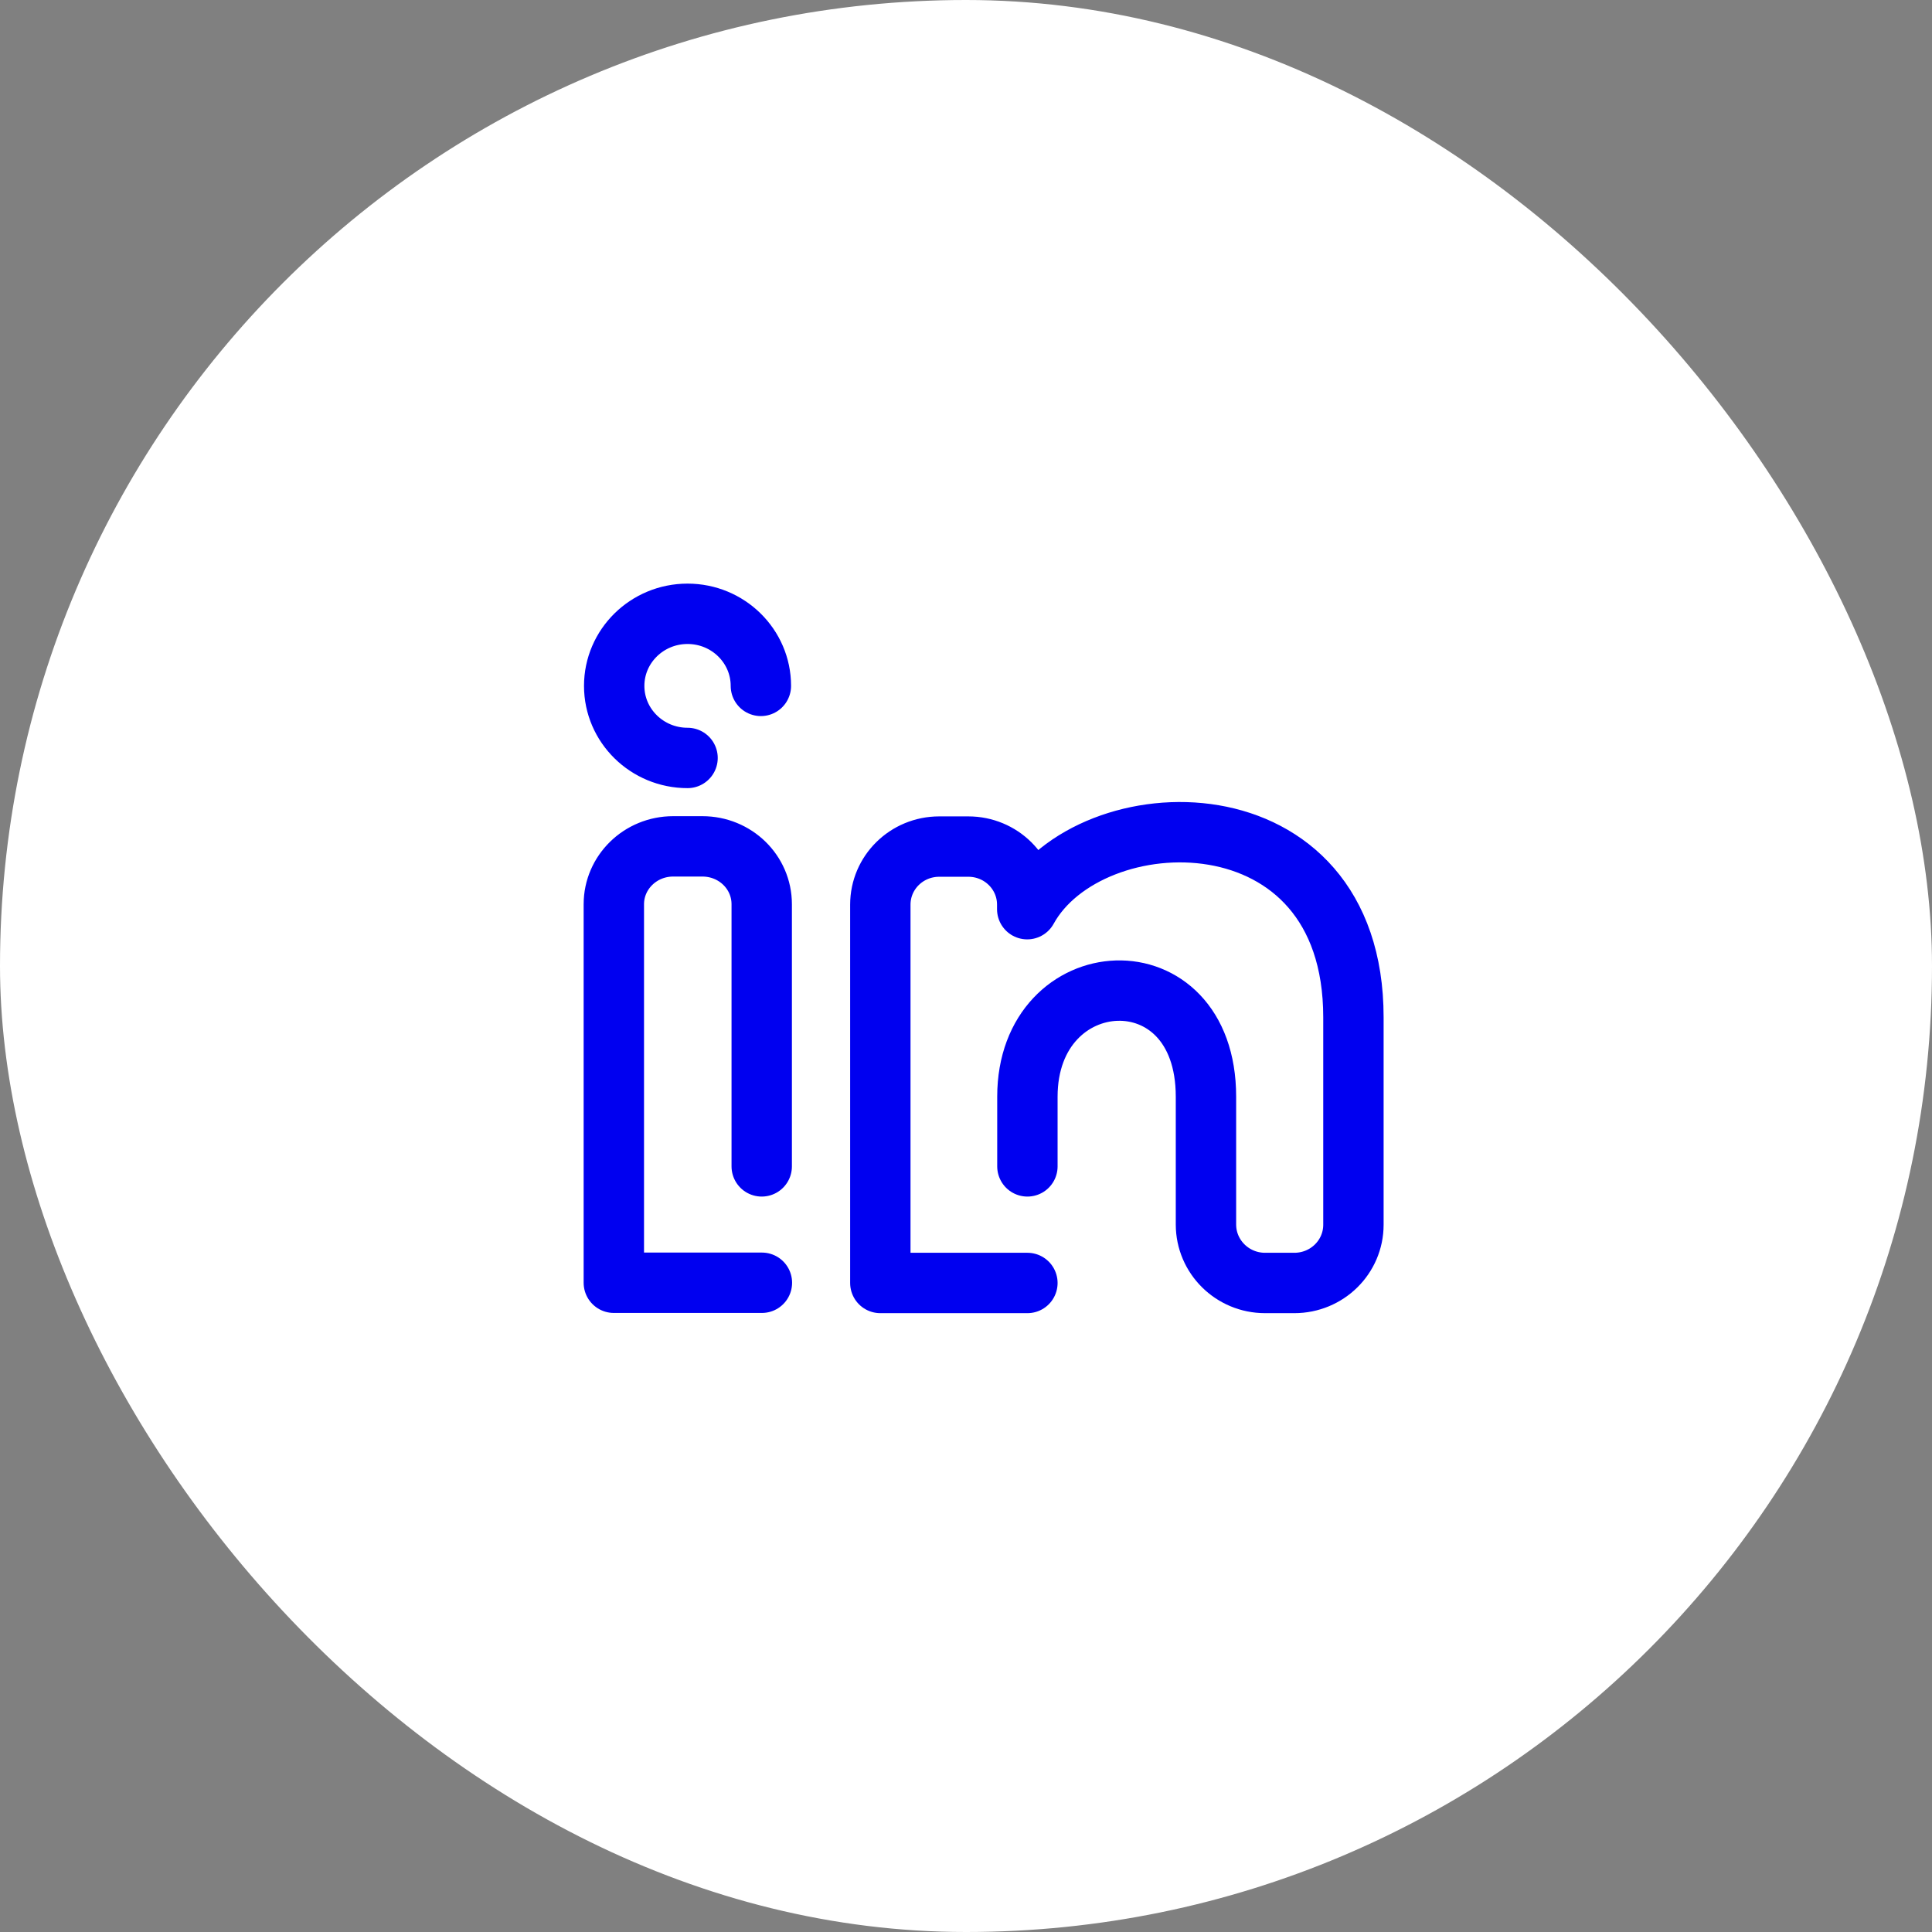
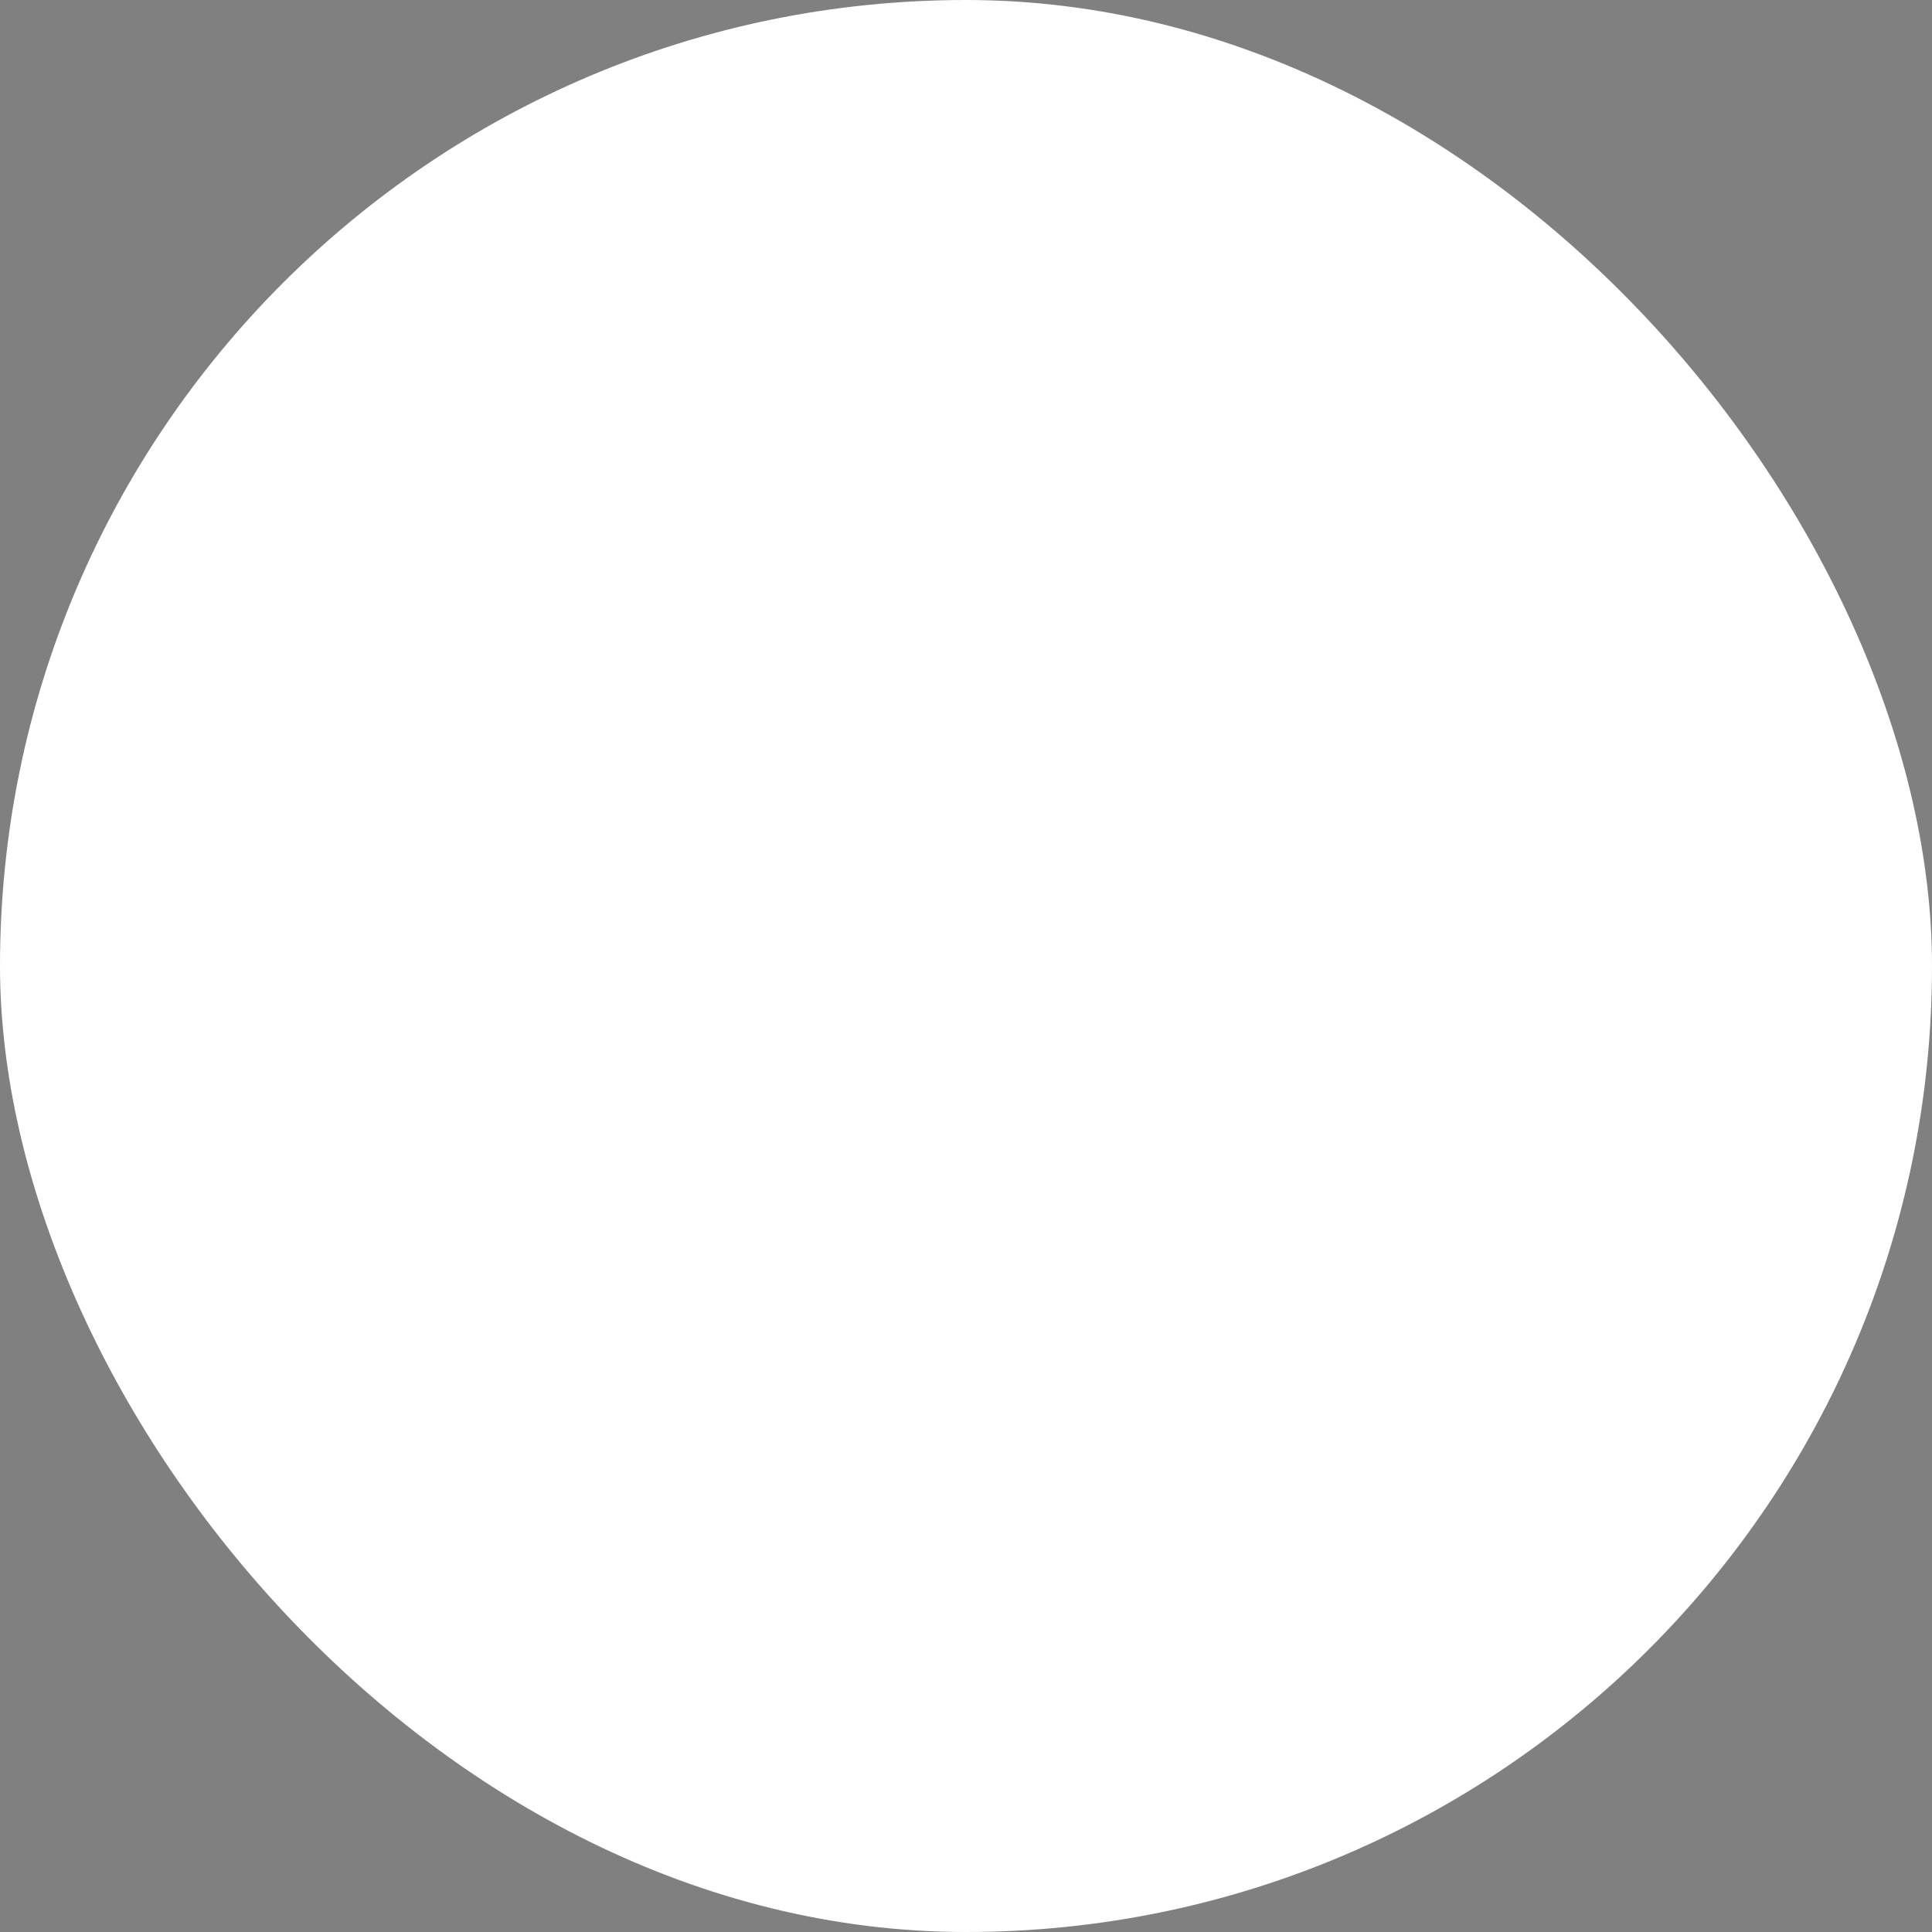
<svg xmlns="http://www.w3.org/2000/svg" width="64" height="64" viewBox="0 0 64 64" fill="none">
  <rect x="0" y="0" width="64" height="64" fill="#808080" stroke="none" />
  <rect width="64" height="64" rx="32" fill="white" />
-   <path d="M25.233 38.638V29.955C25.233 28.892 24.357 28.037 23.268 28.037H22.299C21.21 28.037 20.334 28.899 20.334 29.955V42.493H25.239M34.034 38.638V36.329C34.034 31.828 39.949 31.462 39.949 36.329V40.562C39.949 41.632 40.825 42.5 41.907 42.5H42.876C43.958 42.5 44.834 41.639 44.834 40.569V33.7C44.834 26.107 36.085 26.381 34.028 30.118V29.968C34.028 28.905 33.158 28.044 32.076 28.044H31.114C30.032 28.044 29.162 28.905 29.162 29.968V42.5H34.034M22.776 25.108C21.435 25.108 20.346 24.038 20.346 22.721C20.346 21.403 21.435 20.333 22.776 20.333C24.117 20.333 25.205 21.403 25.205 22.721" stroke="#0000F0" stroke-width="2" stroke-linecap="round" stroke-linejoin="round" />
</svg>